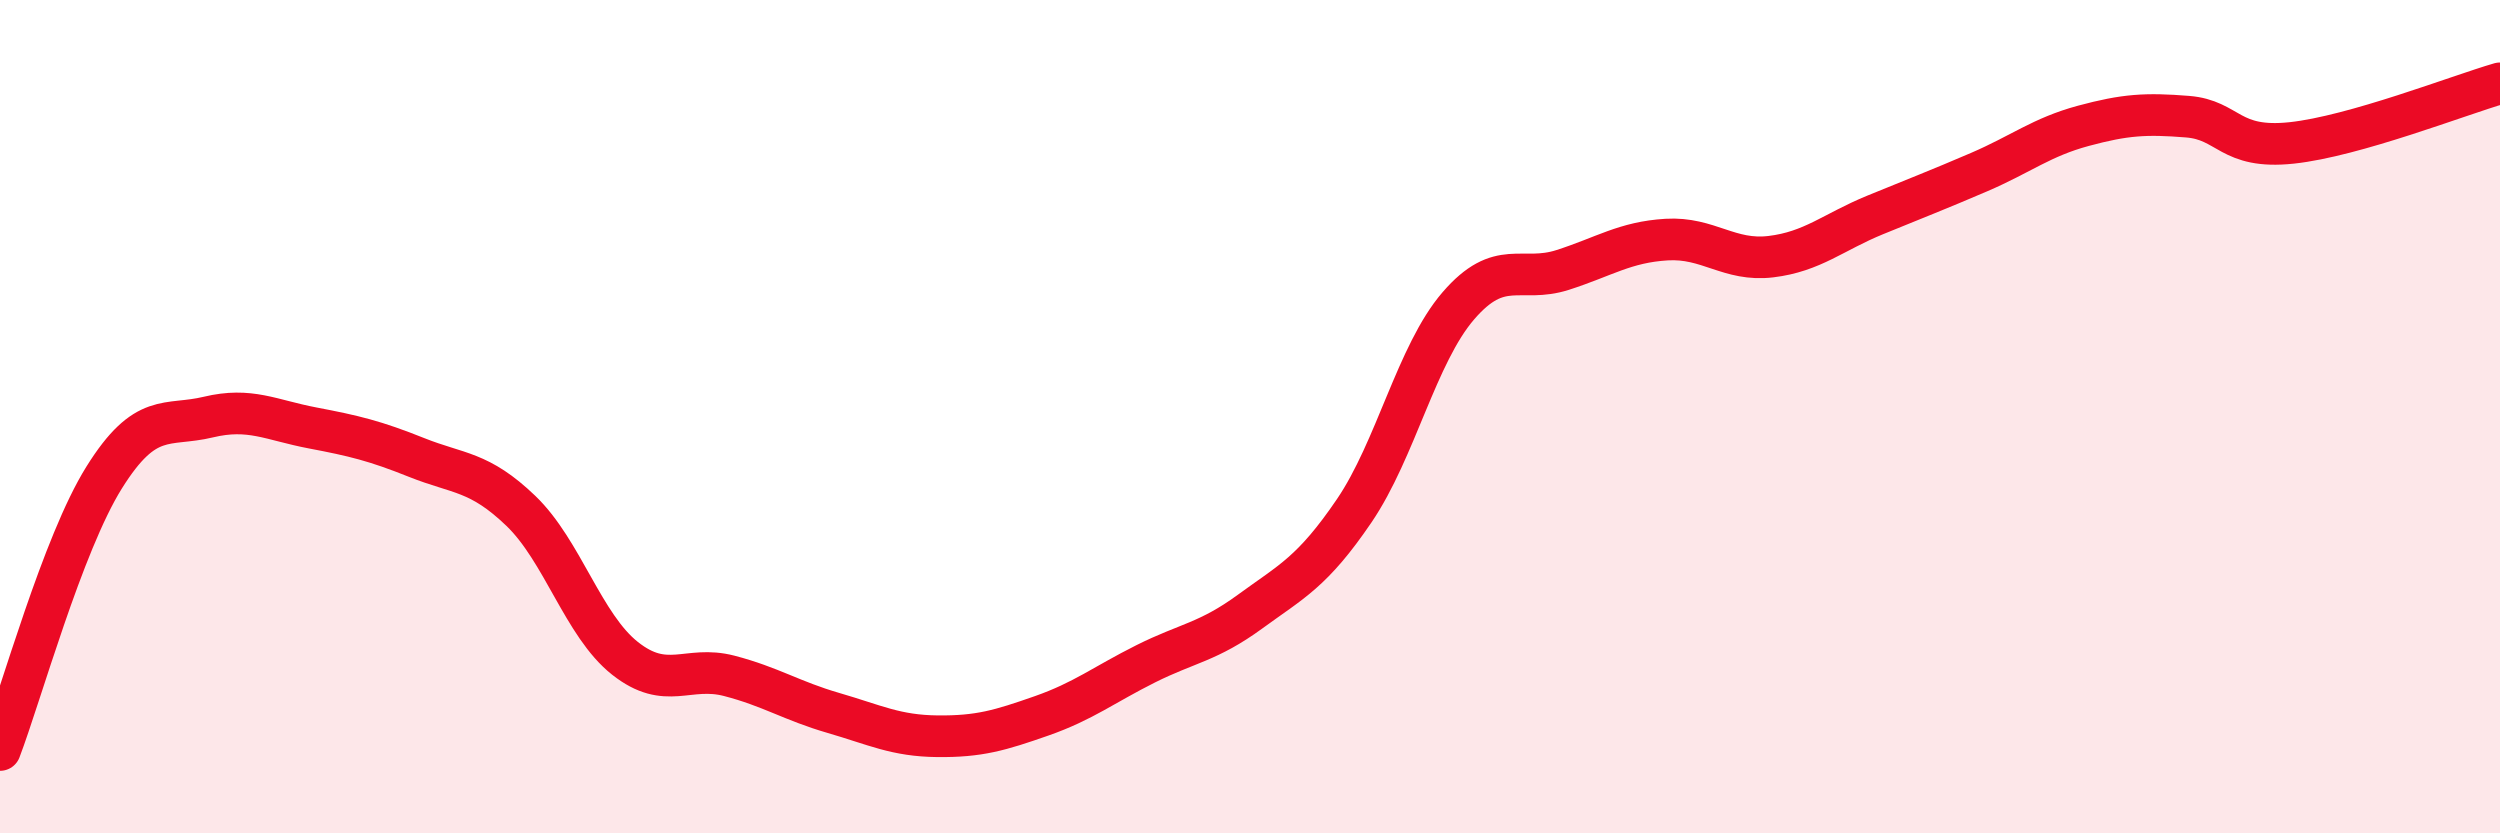
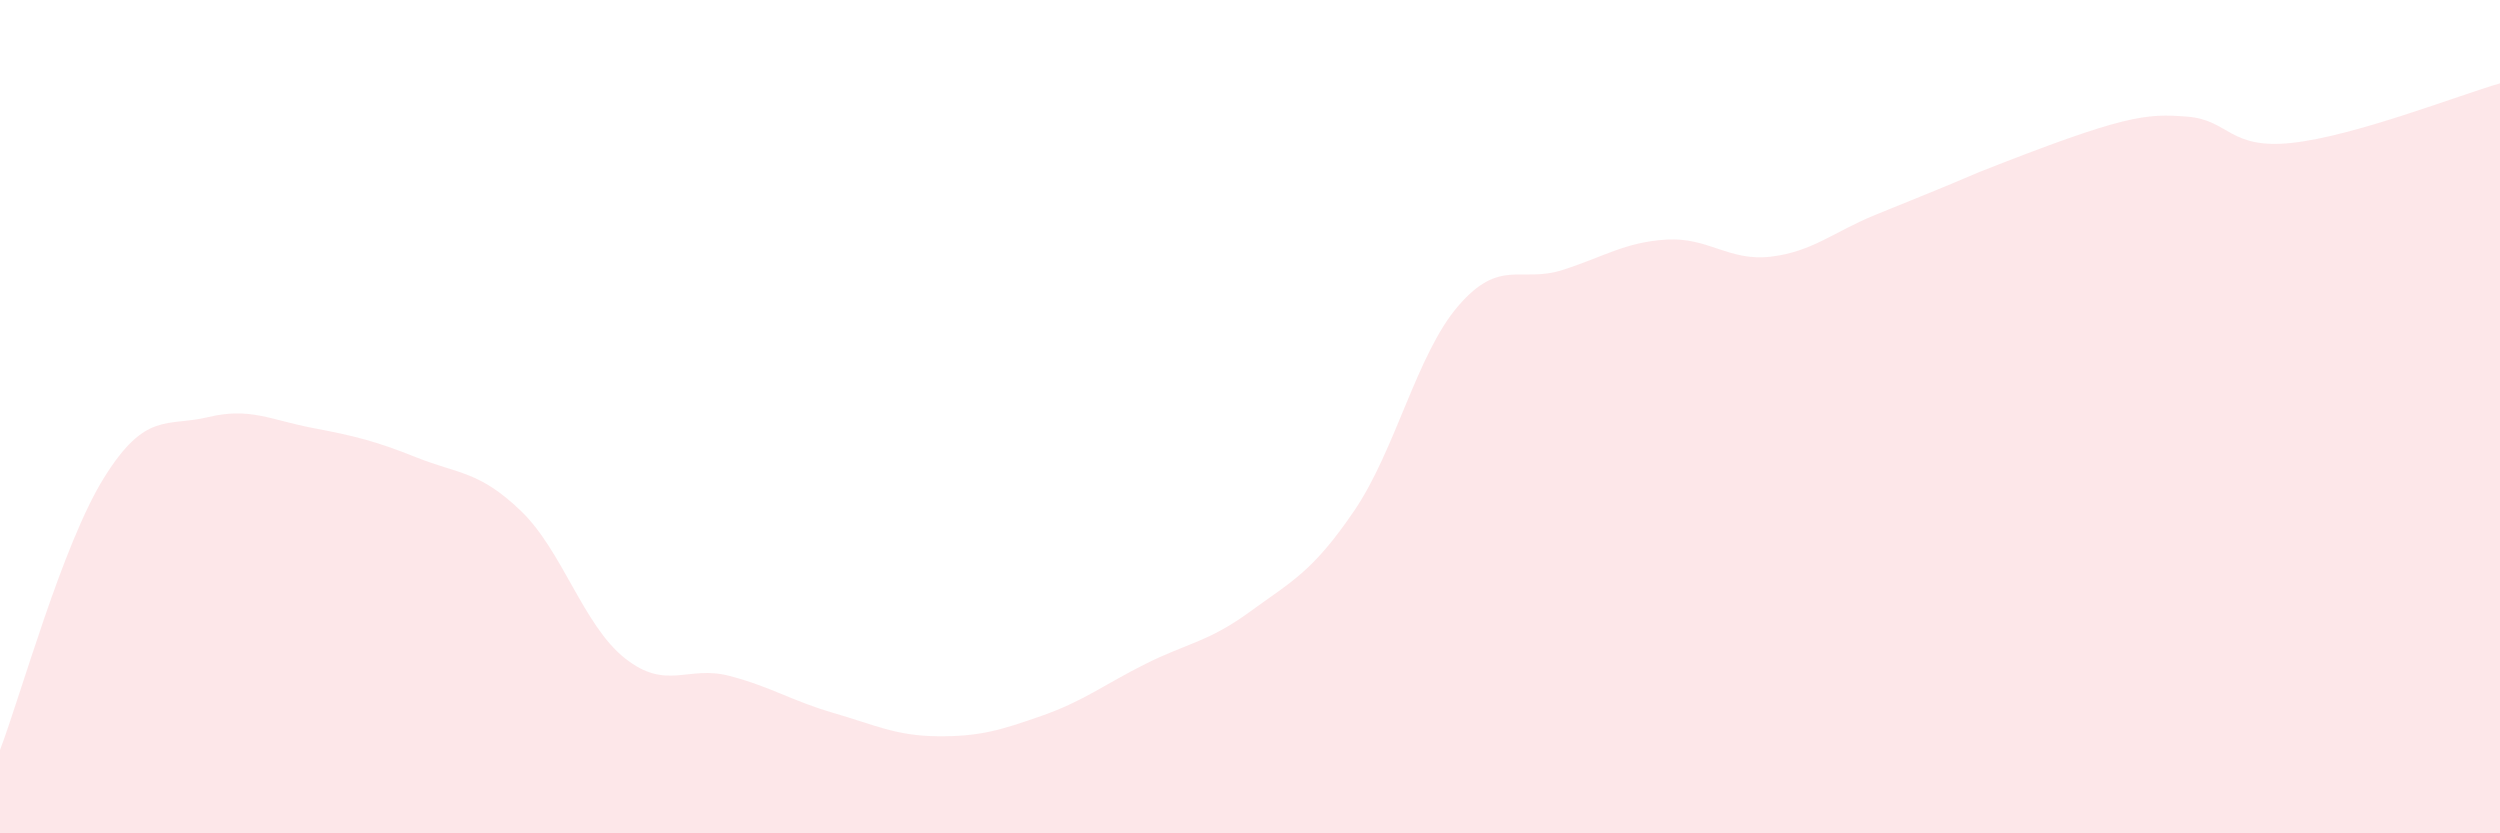
<svg xmlns="http://www.w3.org/2000/svg" width="60" height="20" viewBox="0 0 60 20">
-   <path d="M 0,18 C 0.5,16.69 1.5,13.06 2.5,11.46 C 3.5,9.86 4,10.25 5,10.01 C 6,9.77 6.5,10.08 7.5,10.27 C 8.5,10.46 9,10.58 10,10.98 C 11,11.38 11.5,11.3 12.5,12.26 C 13.5,13.22 14,15.01 15,15.8 C 16,16.59 16.5,15.96 17.5,16.22 C 18.5,16.48 19,16.82 20,17.11 C 21,17.4 21.5,17.66 22.5,17.67 C 23.5,17.68 24,17.53 25,17.18 C 26,16.83 26.5,16.43 27.5,15.93 C 28.5,15.43 29,15.41 30,14.68 C 31,13.95 31.5,13.73 32.5,12.26 C 33.5,10.79 34,8.5 35,7.34 C 36,6.18 36.5,6.8 37.5,6.48 C 38.5,6.16 39,5.81 40,5.75 C 41,5.69 41.5,6.28 42.5,6.16 C 43.5,6.04 44,5.57 45,5.16 C 46,4.75 46.5,4.56 47.5,4.13 C 48.5,3.7 49,3.29 50,3.02 C 51,2.75 51.5,2.72 52.5,2.8 C 53.5,2.88 53.5,3.59 55,3.43 C 56.5,3.27 59,2.29 60,2L60 20L0 20Z" fill="#EB0A25" opacity="0.1" stroke-linecap="round" stroke-linejoin="round" />
-   <path d="M 0,18 C 0.5,16.69 1.5,13.06 2.5,11.46 C 3.5,9.86 4,10.25 5,10.01 C 6,9.77 6.5,10.08 7.5,10.27 C 8.5,10.46 9,10.58 10,10.98 C 11,11.38 11.5,11.3 12.5,12.26 C 13.5,13.22 14,15.01 15,15.8 C 16,16.59 16.5,15.96 17.5,16.22 C 18.5,16.48 19,16.82 20,17.11 C 21,17.4 21.5,17.66 22.5,17.67 C 23.5,17.68 24,17.53 25,17.18 C 26,16.83 26.5,16.43 27.5,15.93 C 28.5,15.43 29,15.41 30,14.68 C 31,13.95 31.5,13.73 32.5,12.26 C 33.5,10.79 34,8.5 35,7.34 C 36,6.18 36.5,6.8 37.5,6.48 C 38.5,6.16 39,5.81 40,5.75 C 41,5.69 41.5,6.28 42.5,6.16 C 43.5,6.04 44,5.57 45,5.16 C 46,4.75 46.5,4.56 47.5,4.13 C 48.5,3.7 49,3.29 50,3.02 C 51,2.75 51.5,2.72 52.5,2.8 C 53.5,2.88 53.5,3.59 55,3.43 C 56.5,3.27 59,2.29 60,2" stroke="#EB0A25" stroke-width="1" fill="none" stroke-linecap="round" stroke-linejoin="round" />
+   <path d="M 0,18 C 0.5,16.69 1.5,13.06 2.5,11.46 C 3.5,9.86 4,10.25 5,10.01 C 6,9.77 6.5,10.08 7.5,10.27 C 8.5,10.46 9,10.58 10,10.98 C 11,11.38 11.5,11.3 12.5,12.26 C 13.5,13.22 14,15.01 15,15.8 C 16,16.59 16.5,15.96 17.5,16.22 C 18.5,16.48 19,16.82 20,17.11 C 21,17.4 21.5,17.66 22.5,17.67 C 23.5,17.68 24,17.53 25,17.18 C 26,16.83 26.5,16.43 27.5,15.93 C 28.5,15.43 29,15.41 30,14.68 C 31,13.95 31.5,13.73 32.5,12.26 C 33.5,10.79 34,8.5 35,7.34 C 36,6.18 36.5,6.8 37.5,6.48 C 38.5,6.16 39,5.81 40,5.75 C 41,5.69 41.5,6.28 42.5,6.16 C 43.5,6.04 44,5.57 45,5.16 C 46,4.75 46.5,4.56 47.5,4.13 C 51,2.75 51.5,2.72 52.5,2.8 C 53.5,2.88 53.5,3.59 55,3.43 C 56.5,3.27 59,2.29 60,2L60 20L0 20Z" fill="#EB0A25" opacity="0.1" stroke-linecap="round" stroke-linejoin="round" />
</svg>